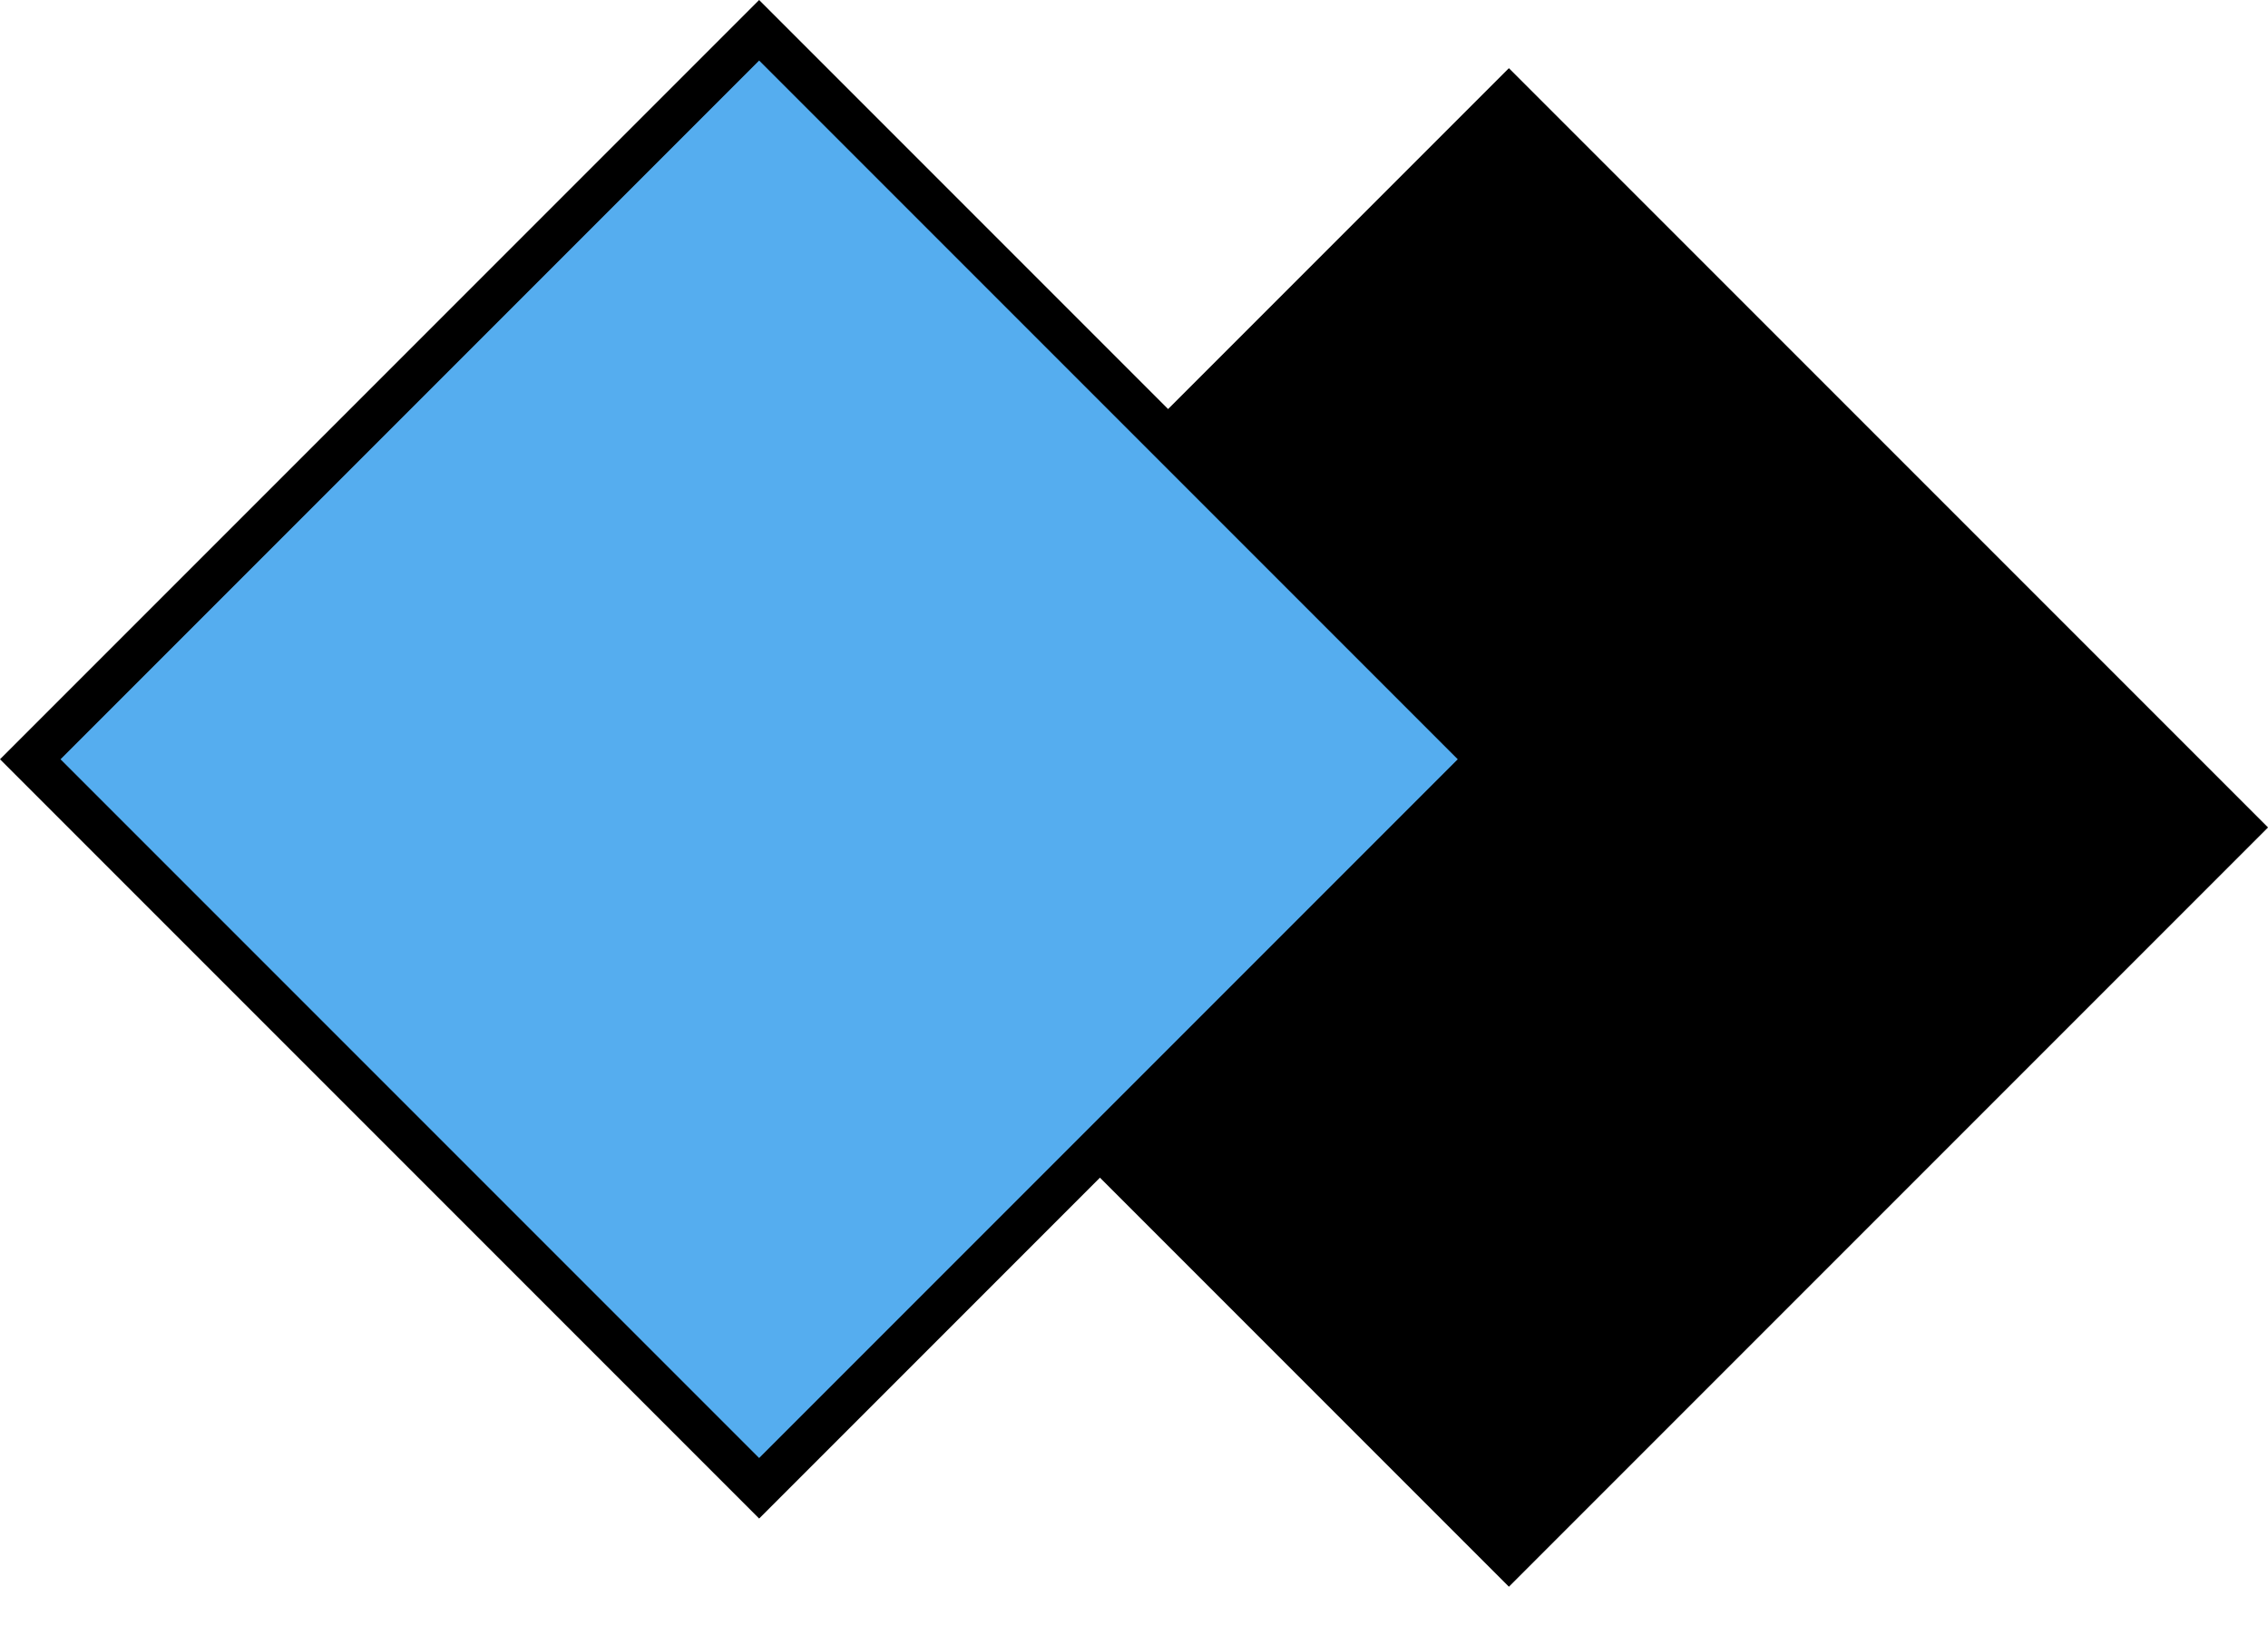
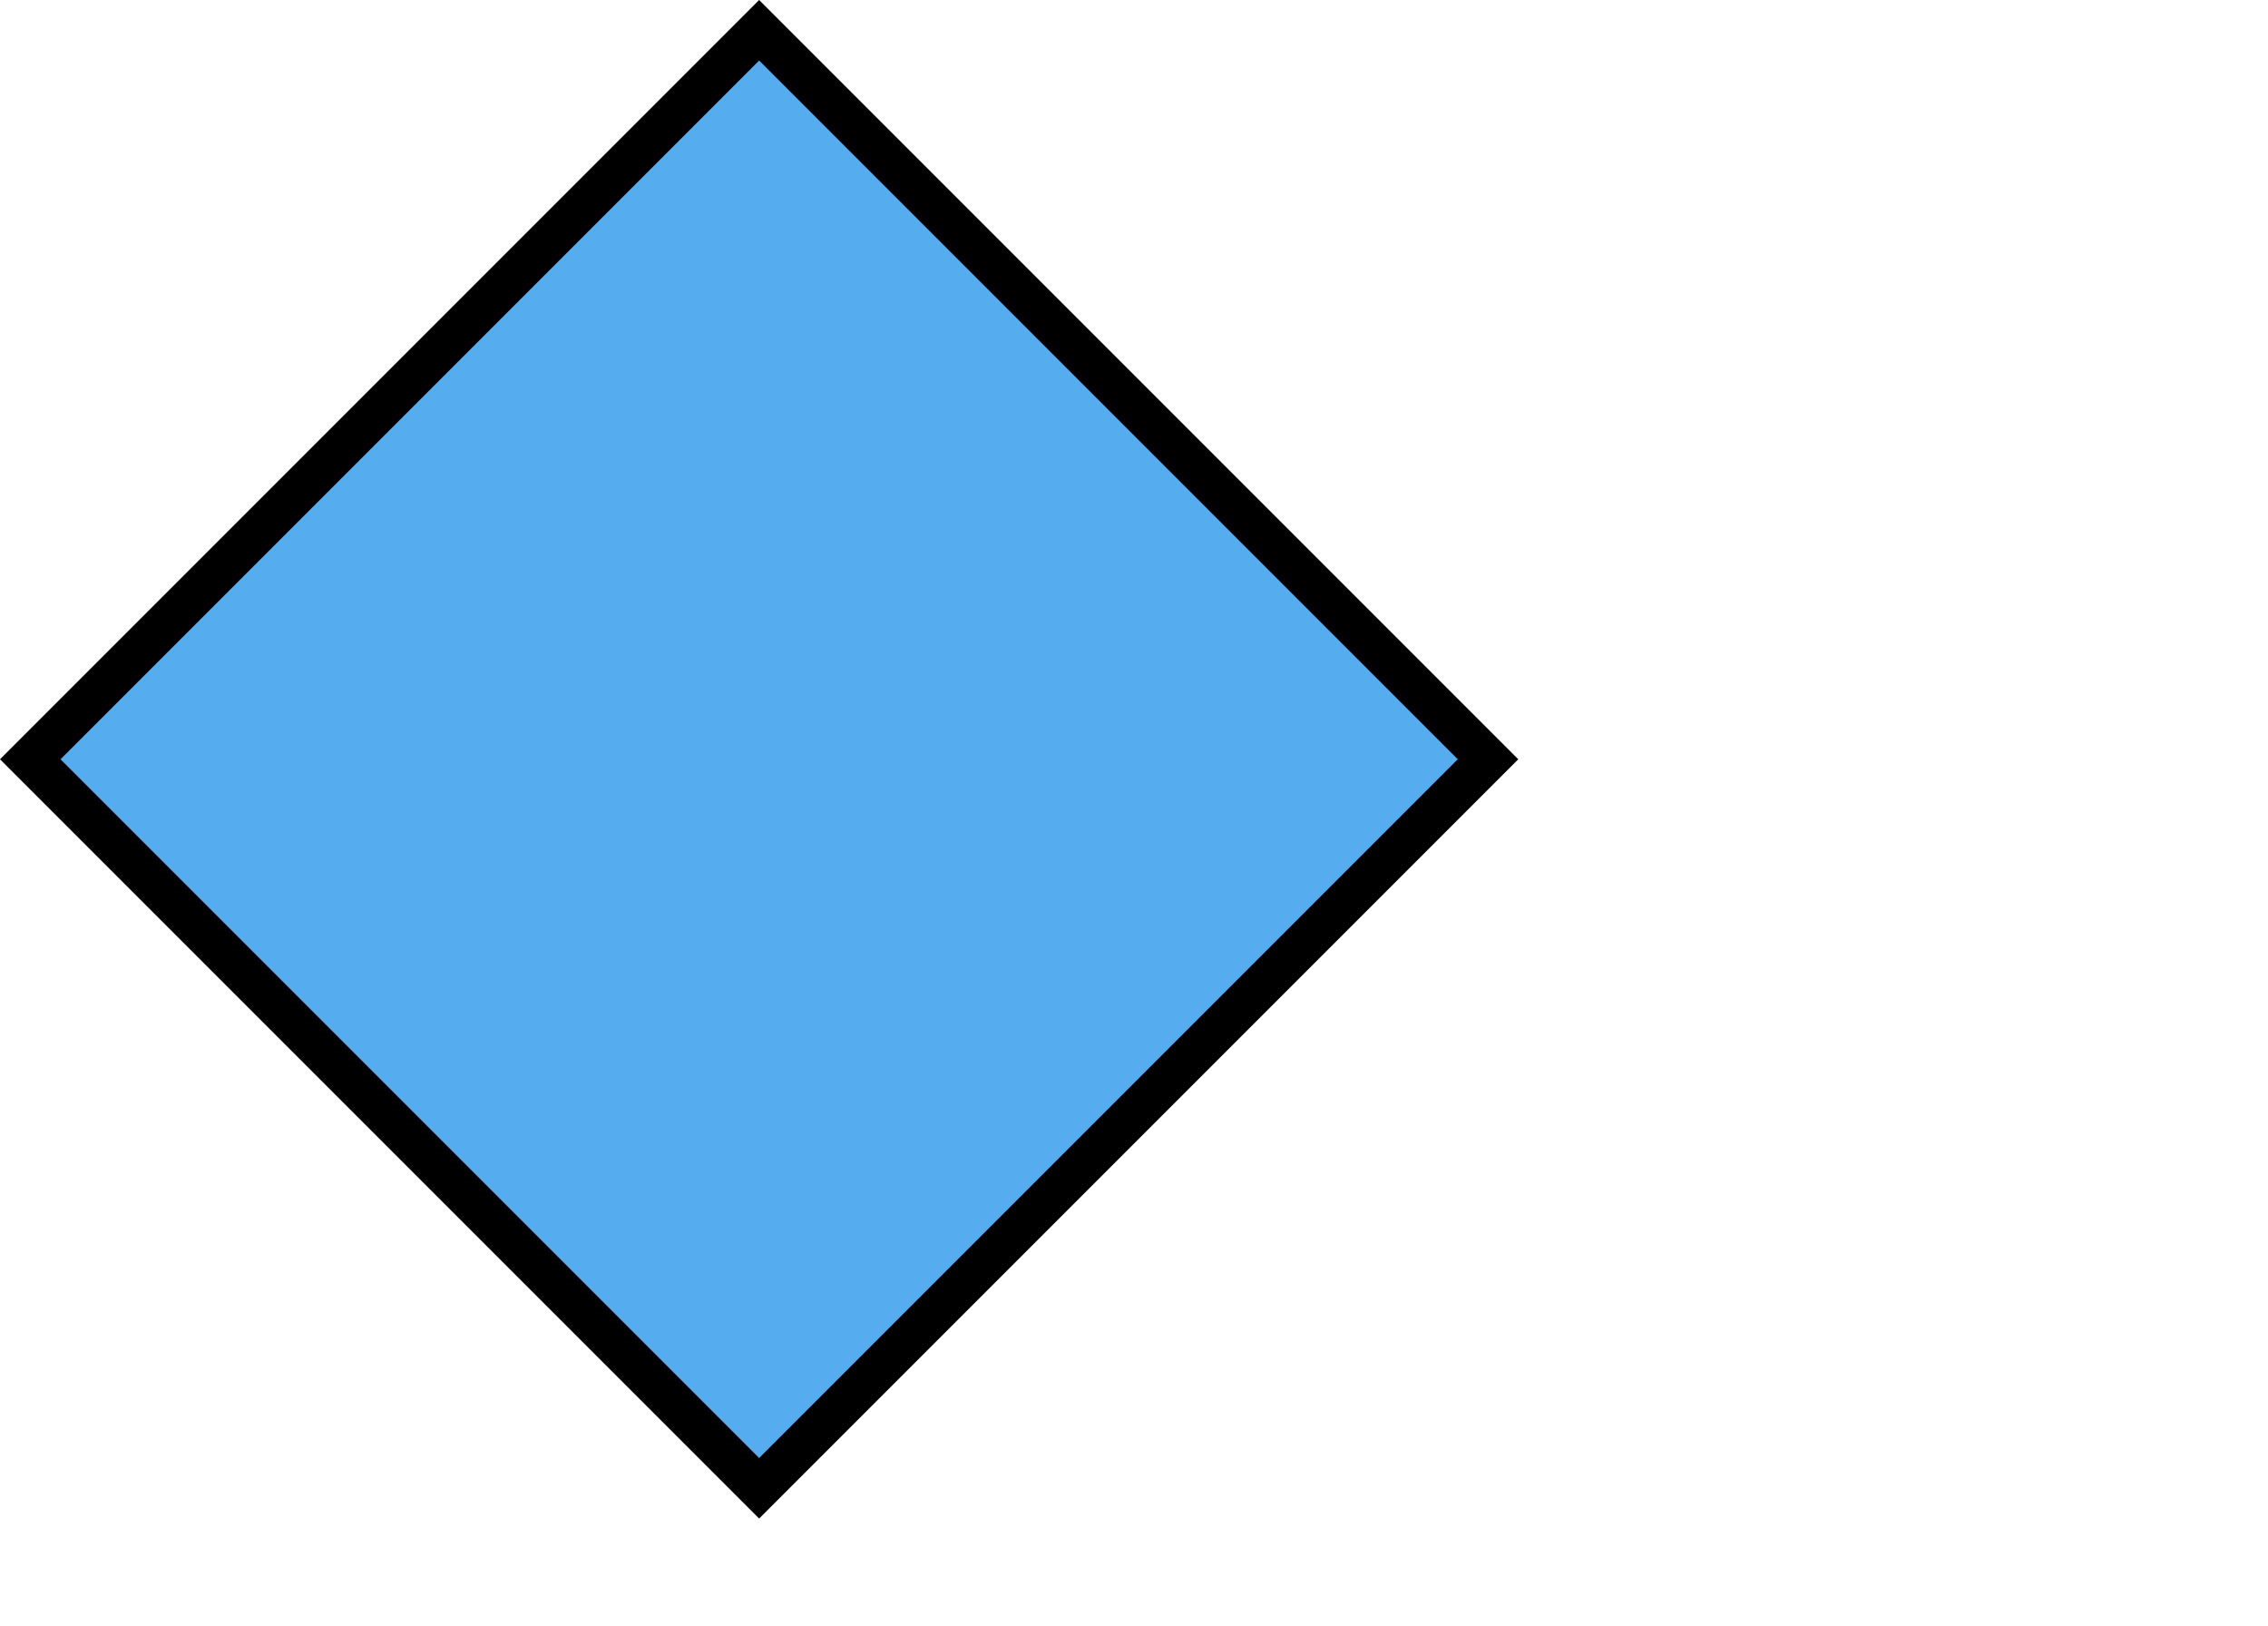
<svg xmlns="http://www.w3.org/2000/svg" width="53" height="38" viewBox="0 0 53 38" fill="none">
-   <rect x="35.261" y="2.3" width="24.088" height="24.088" transform="rotate(45 35.261 2.3)" fill="black" stroke="black" />
  <rect x="17.74" y="0.707" width="24.088" height="24.088" transform="rotate(45 17.74 0.707)" fill="#55ADEF" stroke="black" />
</svg>